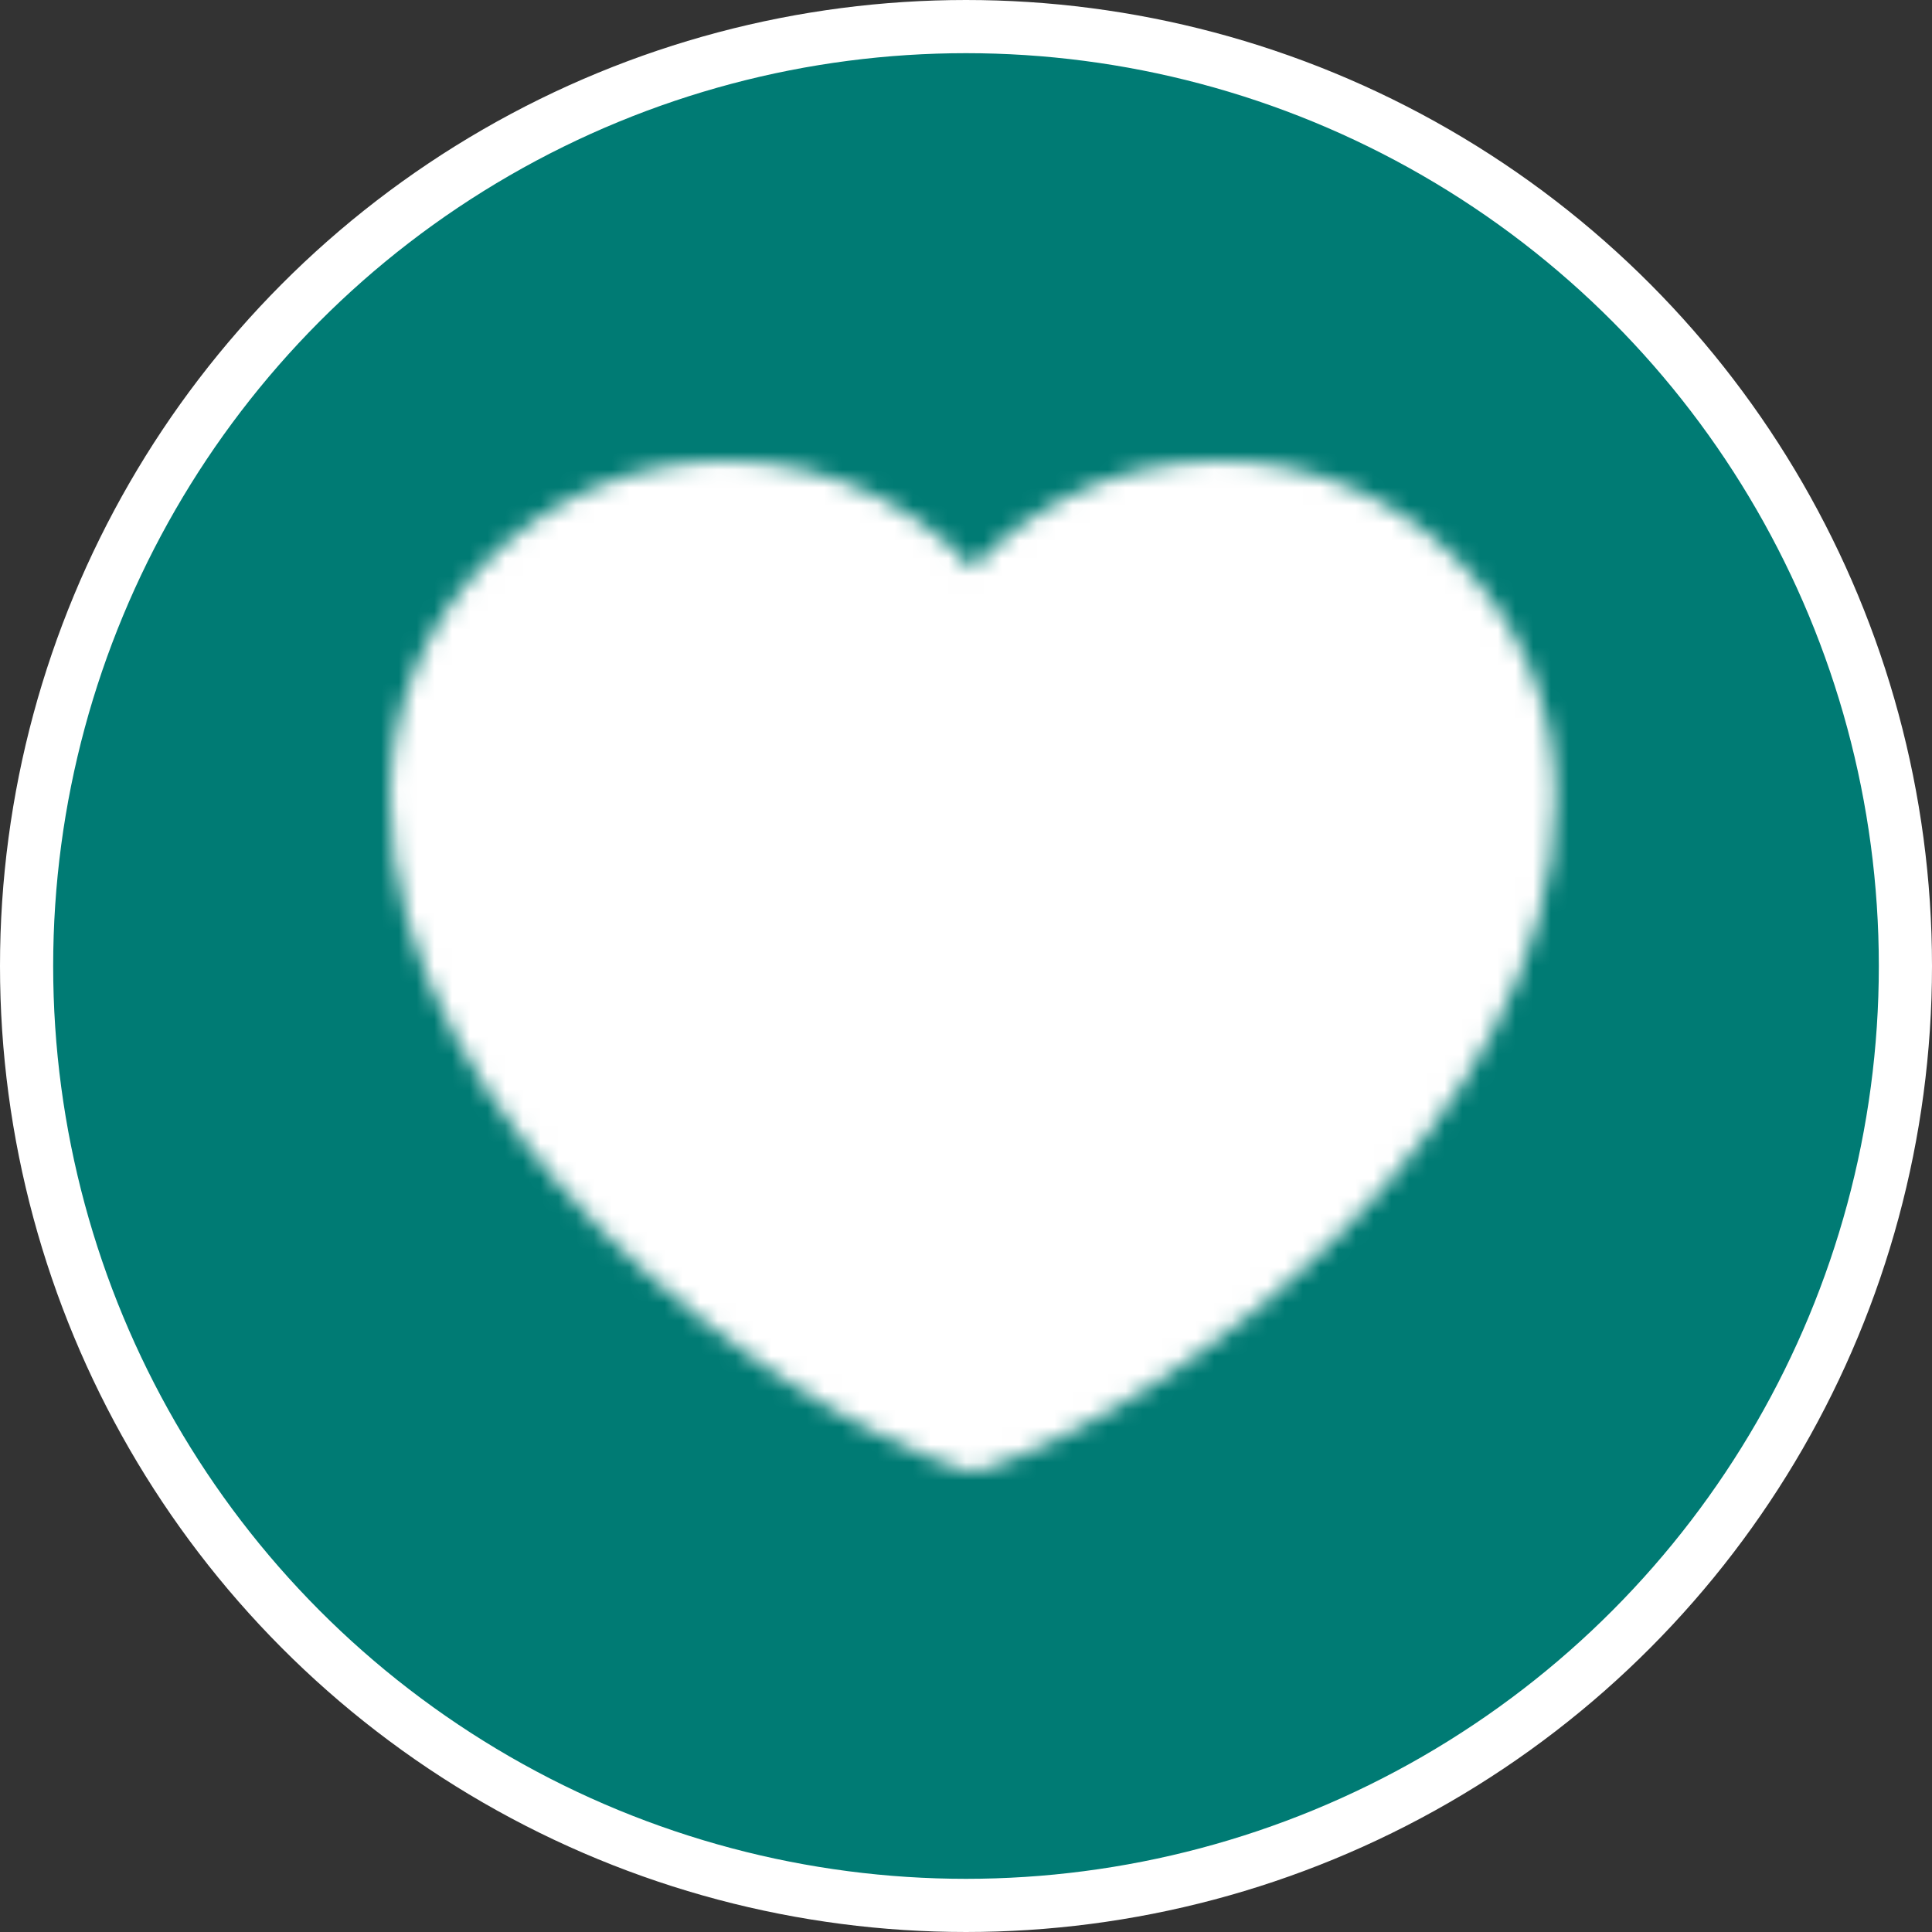
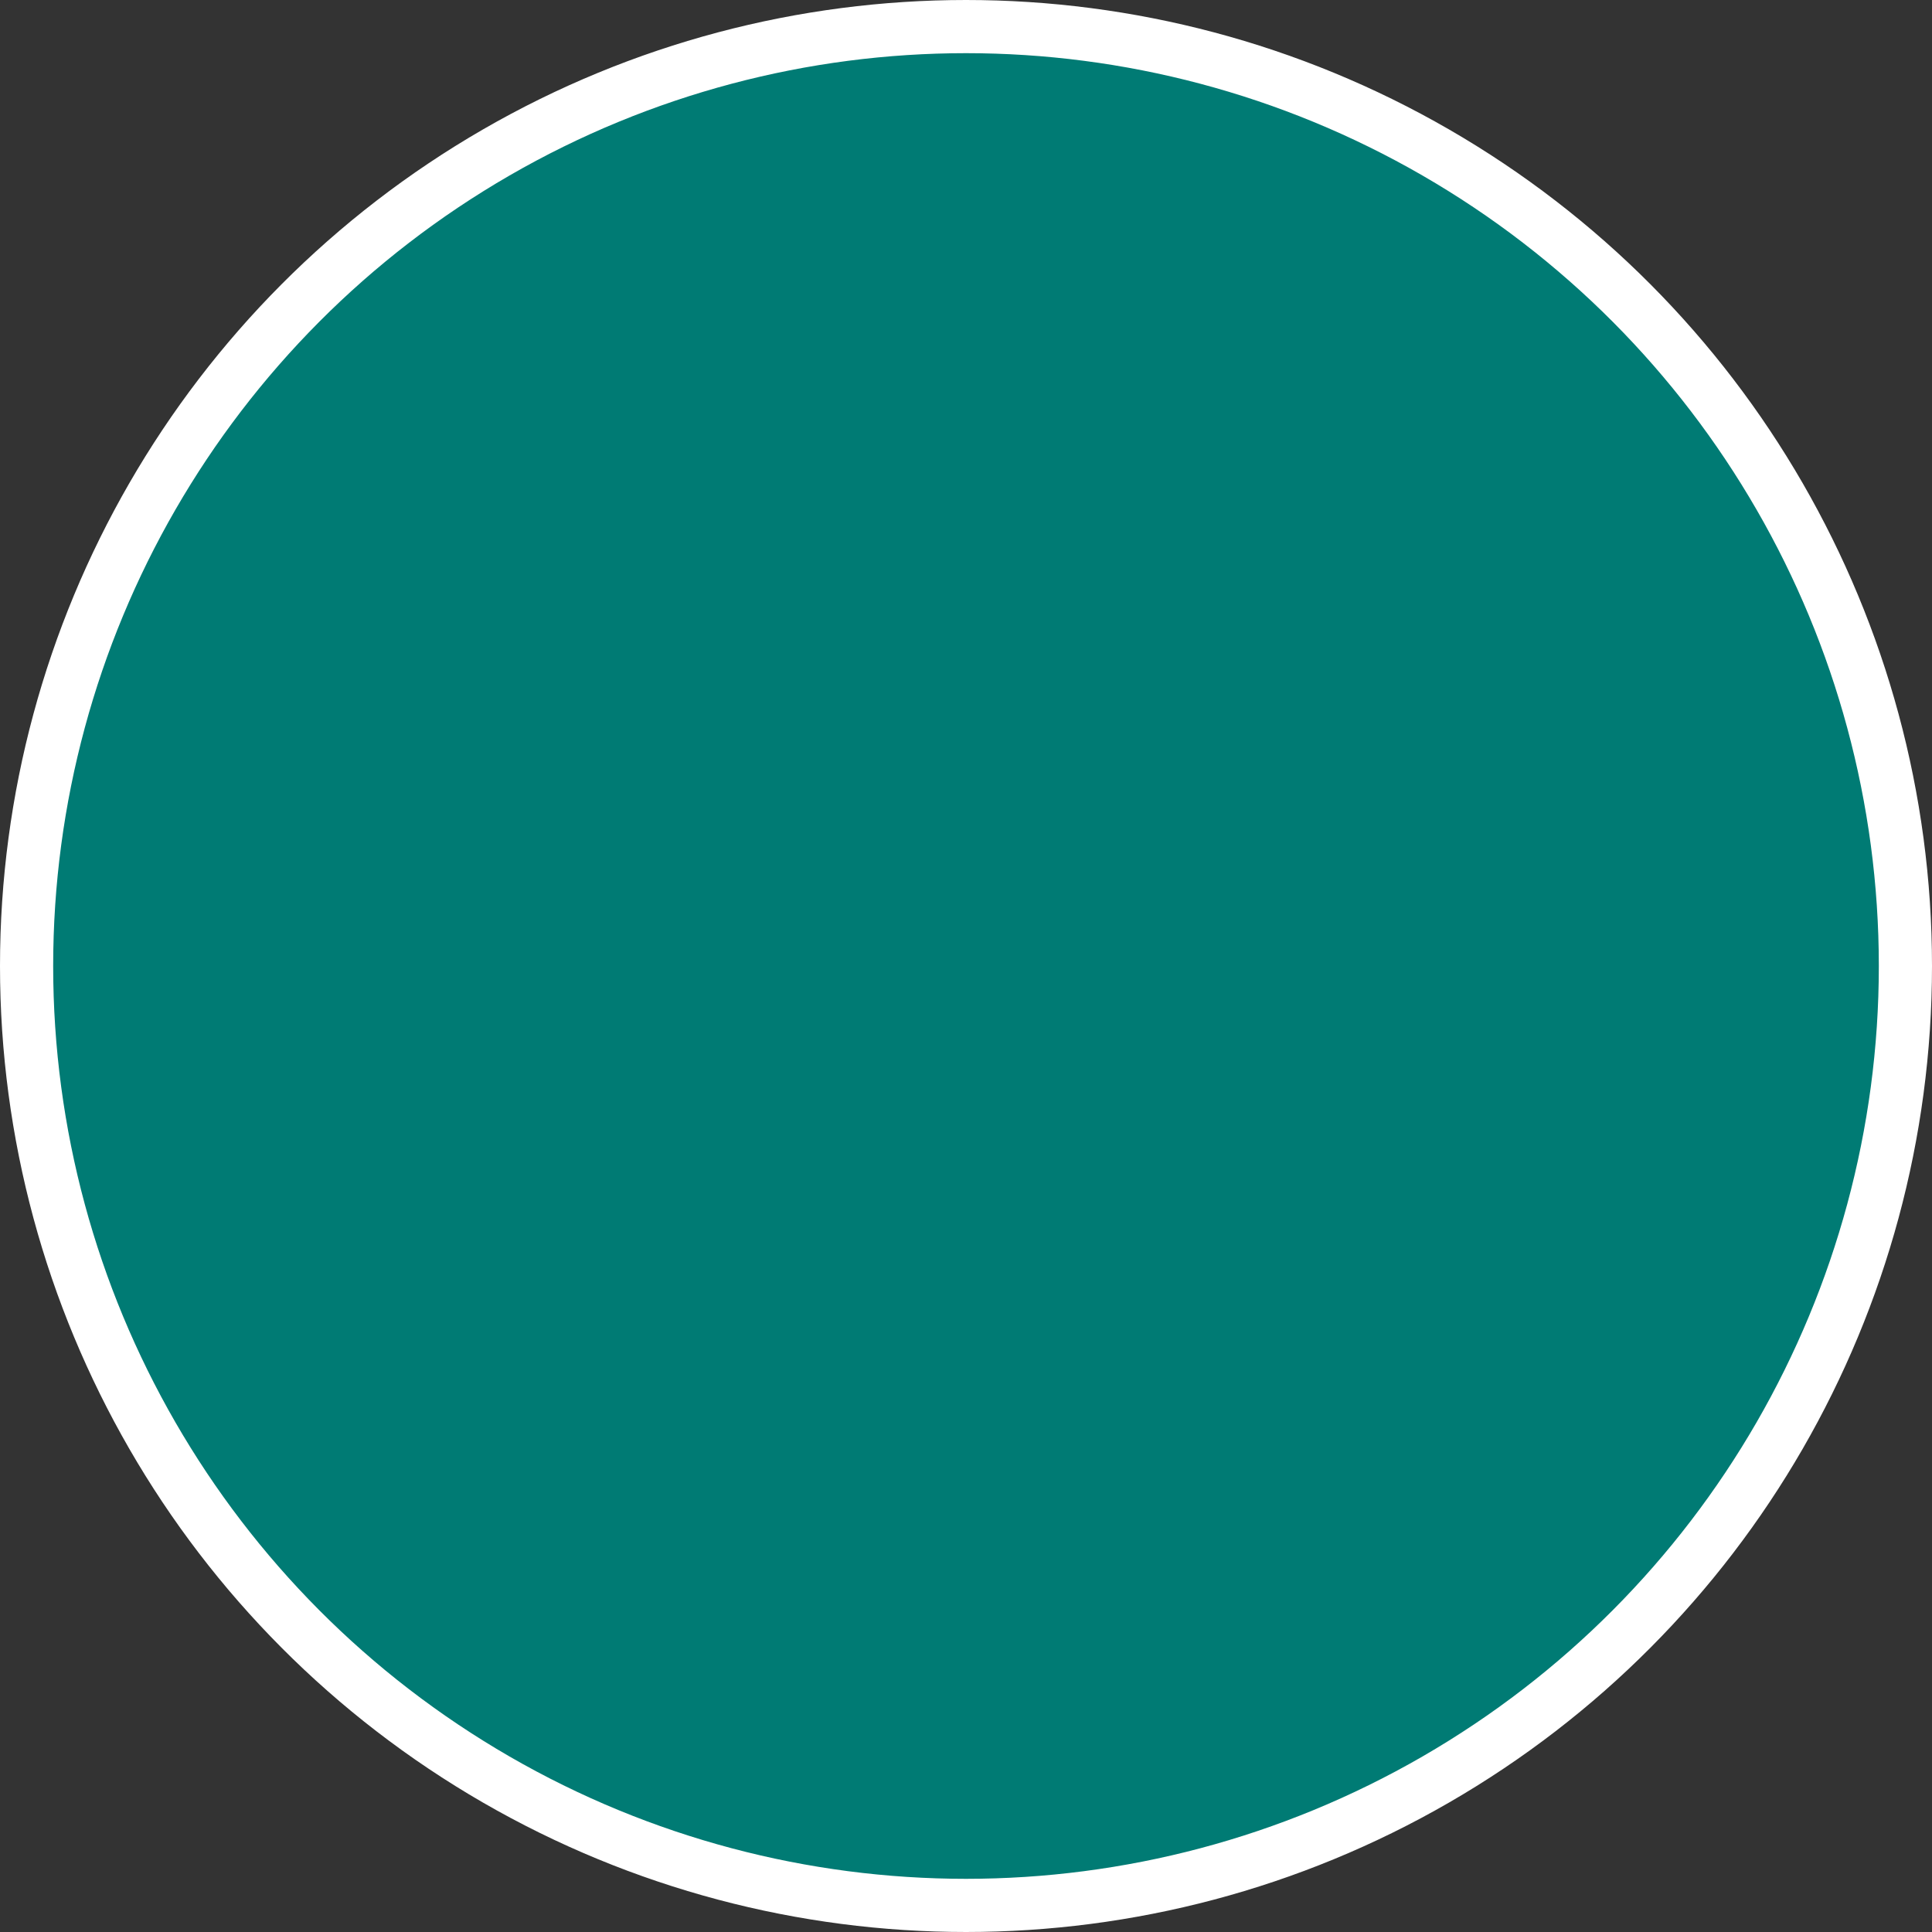
<svg xmlns="http://www.w3.org/2000/svg" width="109" height="109" viewBox="0 0 109 109" fill="none">
  <rect x="0" y="0" width="109" height="109" fill="#333333" stroke="none" />
  <circle cx="54.5" cy="54.5" r="53" fill="#007B74" stroke="white" stroke-width="3" />
  <mask id="mask0_11_3437" style="mask-type:luminance" maskUnits="userSpaceOnUse" x="22" y="26" width="66" height="57">
-     <path d="M40.984 28C31.604 28 24 35.604 24 44.984C24 61.968 44.072 77.409 54.88 81C65.689 77.409 85.761 61.968 85.761 44.984C85.761 35.604 78.156 28 68.776 28C63.033 28 57.953 30.852 54.88 35.217C53.314 32.986 51.234 31.165 48.815 29.909C46.396 28.653 43.71 27.998 40.984 28Z" fill="white" stroke="white" stroke-width="4" stroke-linecap="round" stroke-linejoin="round" />
-     <path d="M45.617 54.248H64.145M54.881 44.984V63.513" stroke="black" stroke-width="4" stroke-linecap="round" stroke-linejoin="round" />
-   </mask>
+     </mask>
  <g mask="url(#mask0_11_3437)">
-     <path d="M17.828 17.195H91.941V91.308H17.828V17.195Z" fill="white" />
-   </g>
+     </g>
</svg>